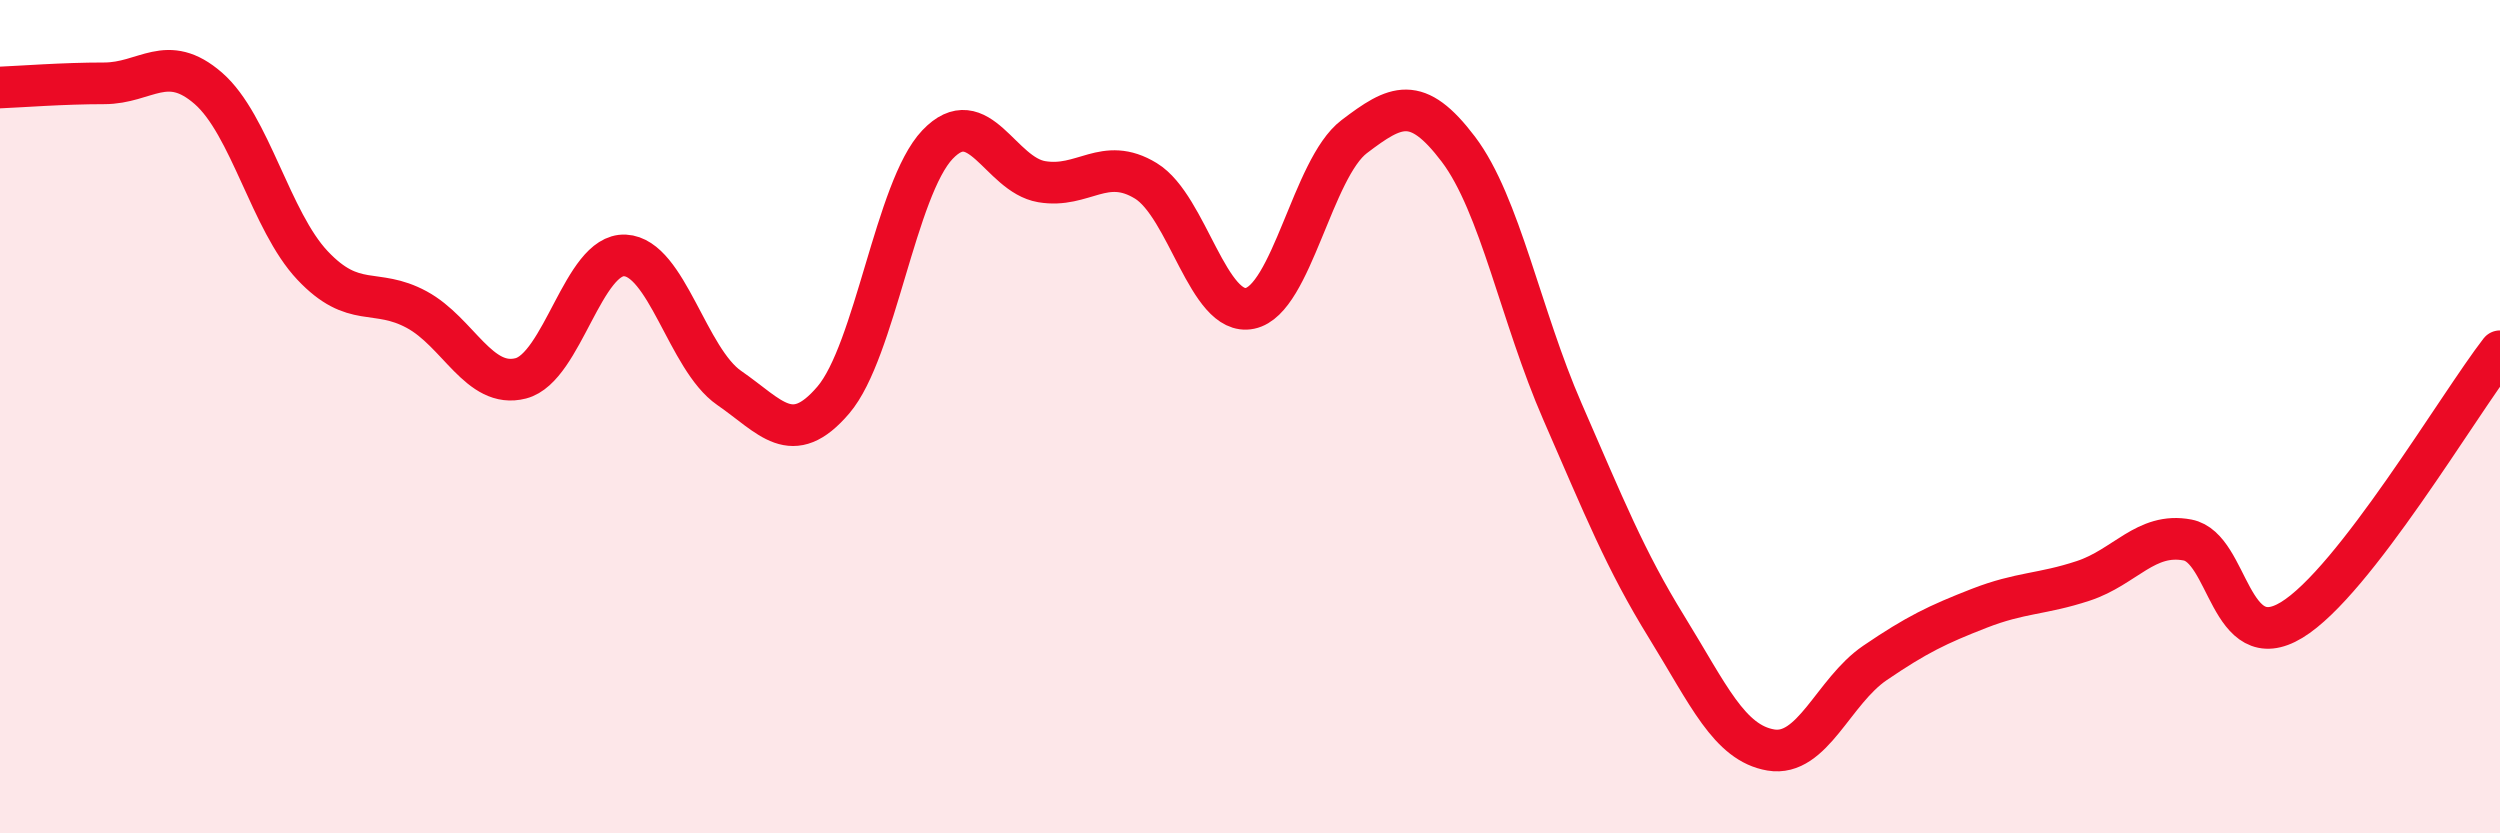
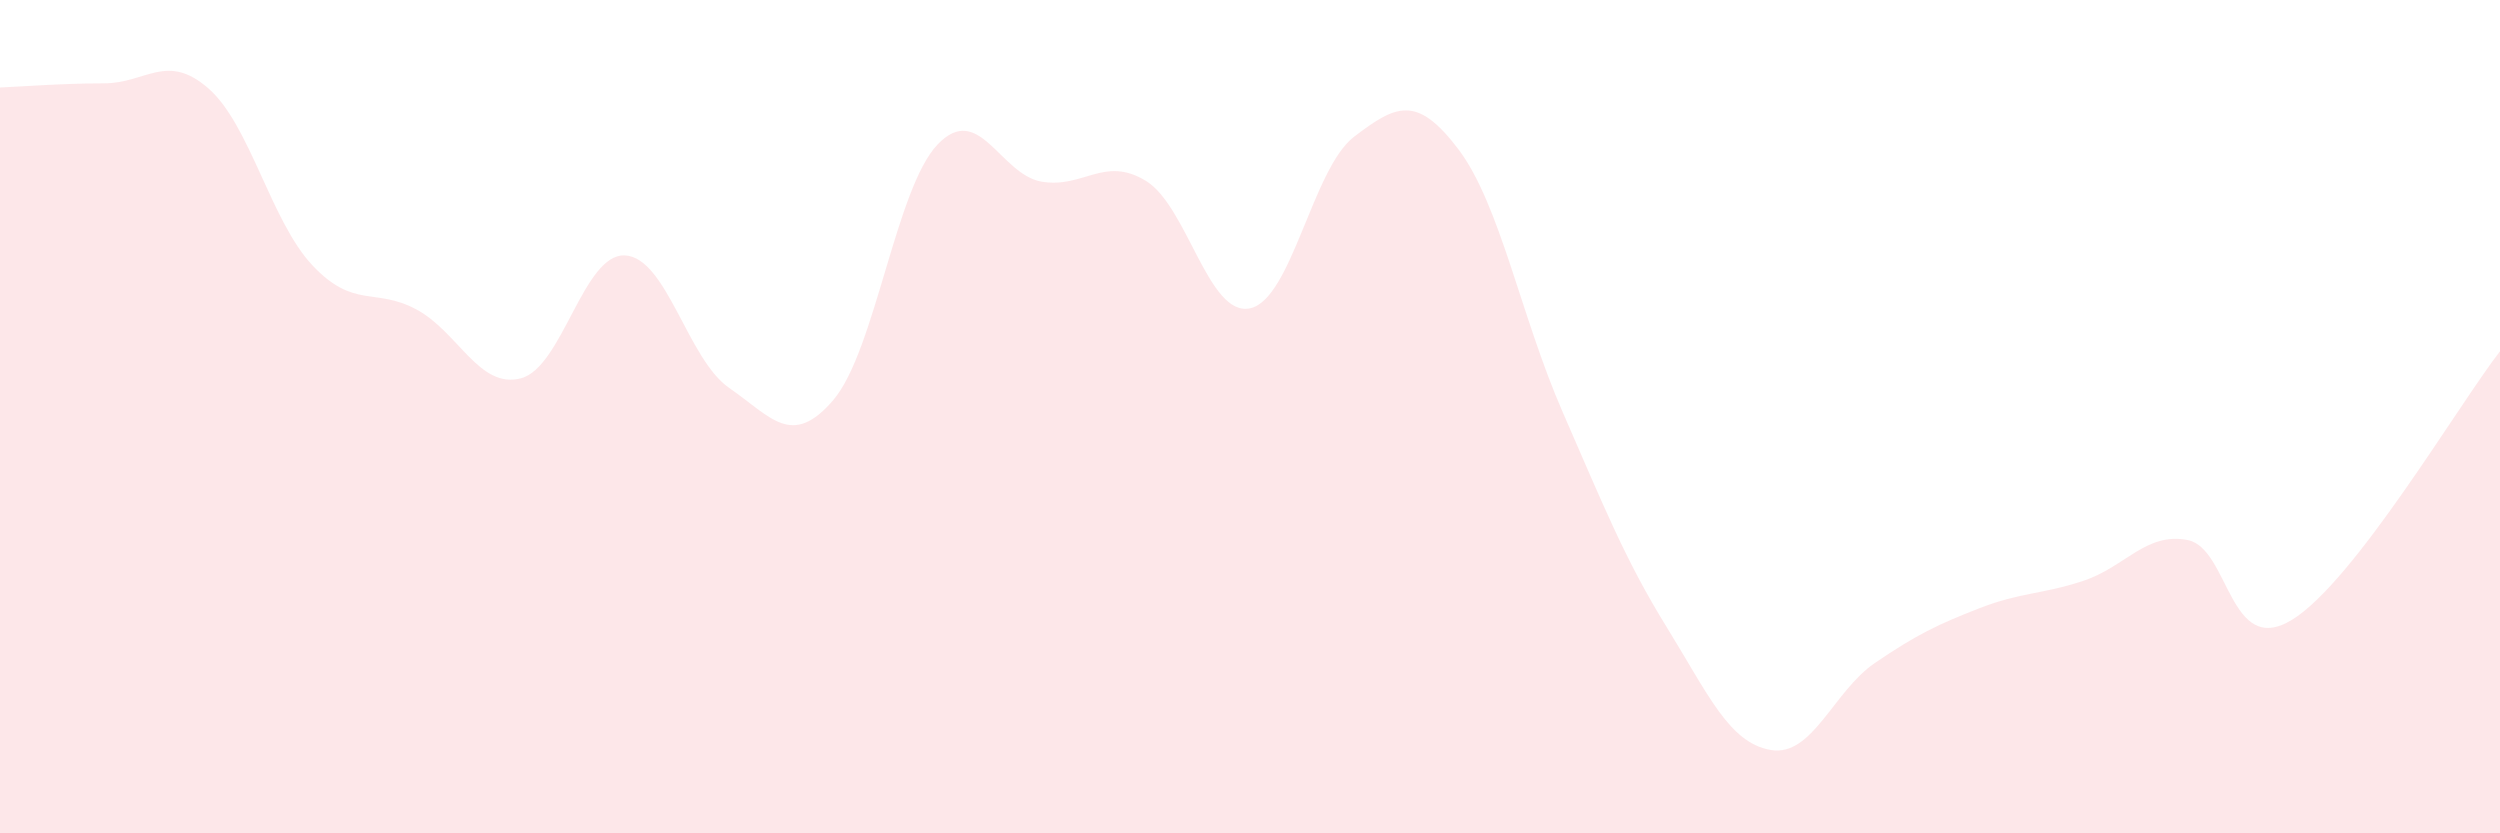
<svg xmlns="http://www.w3.org/2000/svg" width="60" height="20" viewBox="0 0 60 20">
  <path d="M 0,2.1 C 0.5,2.08 1.5,2 2.5,2 C 3.5,2 4,1.25 5,2.12 C 6,2.99 6.5,5.31 7.5,6.37 C 8.5,7.43 9,6.89 10,7.43 C 11,7.97 11.5,9.34 12.5,9.08 C 13.5,8.82 14,6.08 15,6.13 C 16,6.18 16.5,8.62 17.5,9.31 C 18.5,10 19,10.77 20,9.6 C 21,8.43 21.5,4.52 22.5,3.47 C 23.5,2.42 24,4.19 25,4.36 C 26,4.53 26.5,3.73 27.5,4.34 C 28.5,4.95 29,7.61 30,7.4 C 31,7.19 31.5,4.04 32.5,3.28 C 33.5,2.52 34,2.26 35,3.58 C 36,4.9 36.5,7.59 37.5,9.88 C 38.5,12.17 39,13.43 40,15.05 C 41,16.67 41.5,17.83 42.5,18 C 43.5,18.17 44,16.59 45,15.91 C 46,15.23 46.5,14.99 47.5,14.6 C 48.5,14.21 49,14.27 50,13.94 C 51,13.61 51.5,12.77 52.5,12.96 C 53.5,13.15 53.5,15.79 55,14.88 C 56.5,13.97 59,9.72 60,8.43L60 20L0 20Z" fill="#EB0A25" opacity="0.1" stroke-linecap="round" stroke-linejoin="round" />
-   <path d="M 0,2.1 C 0.5,2.08 1.5,2 2.5,2 C 3.5,2 4,1.25 5,2.12 C 6,2.99 6.5,5.31 7.5,6.37 C 8.5,7.43 9,6.89 10,7.43 C 11,7.97 11.5,9.34 12.5,9.08 C 13.5,8.82 14,6.08 15,6.13 C 16,6.18 16.5,8.62 17.5,9.31 C 18.5,10 19,10.77 20,9.6 C 21,8.43 21.5,4.52 22.5,3.47 C 23.5,2.42 24,4.19 25,4.36 C 26,4.53 26.5,3.73 27.5,4.34 C 28.5,4.95 29,7.61 30,7.4 C 31,7.19 31.5,4.04 32.5,3.28 C 33.5,2.52 34,2.26 35,3.58 C 36,4.9 36.5,7.59 37.5,9.88 C 38.5,12.17 39,13.43 40,15.05 C 41,16.67 41.5,17.83 42.5,18 C 43.5,18.17 44,16.59 45,15.91 C 46,15.23 46.5,14.99 47.5,14.6 C 48.5,14.21 49,14.27 50,13.94 C 51,13.61 51.5,12.77 52.5,12.96 C 53.5,13.15 53.5,15.79 55,14.88 C 56.5,13.97 59,9.72 60,8.43" stroke="#EB0A25" stroke-width="1" fill="none" stroke-linecap="round" stroke-linejoin="round" />
</svg>